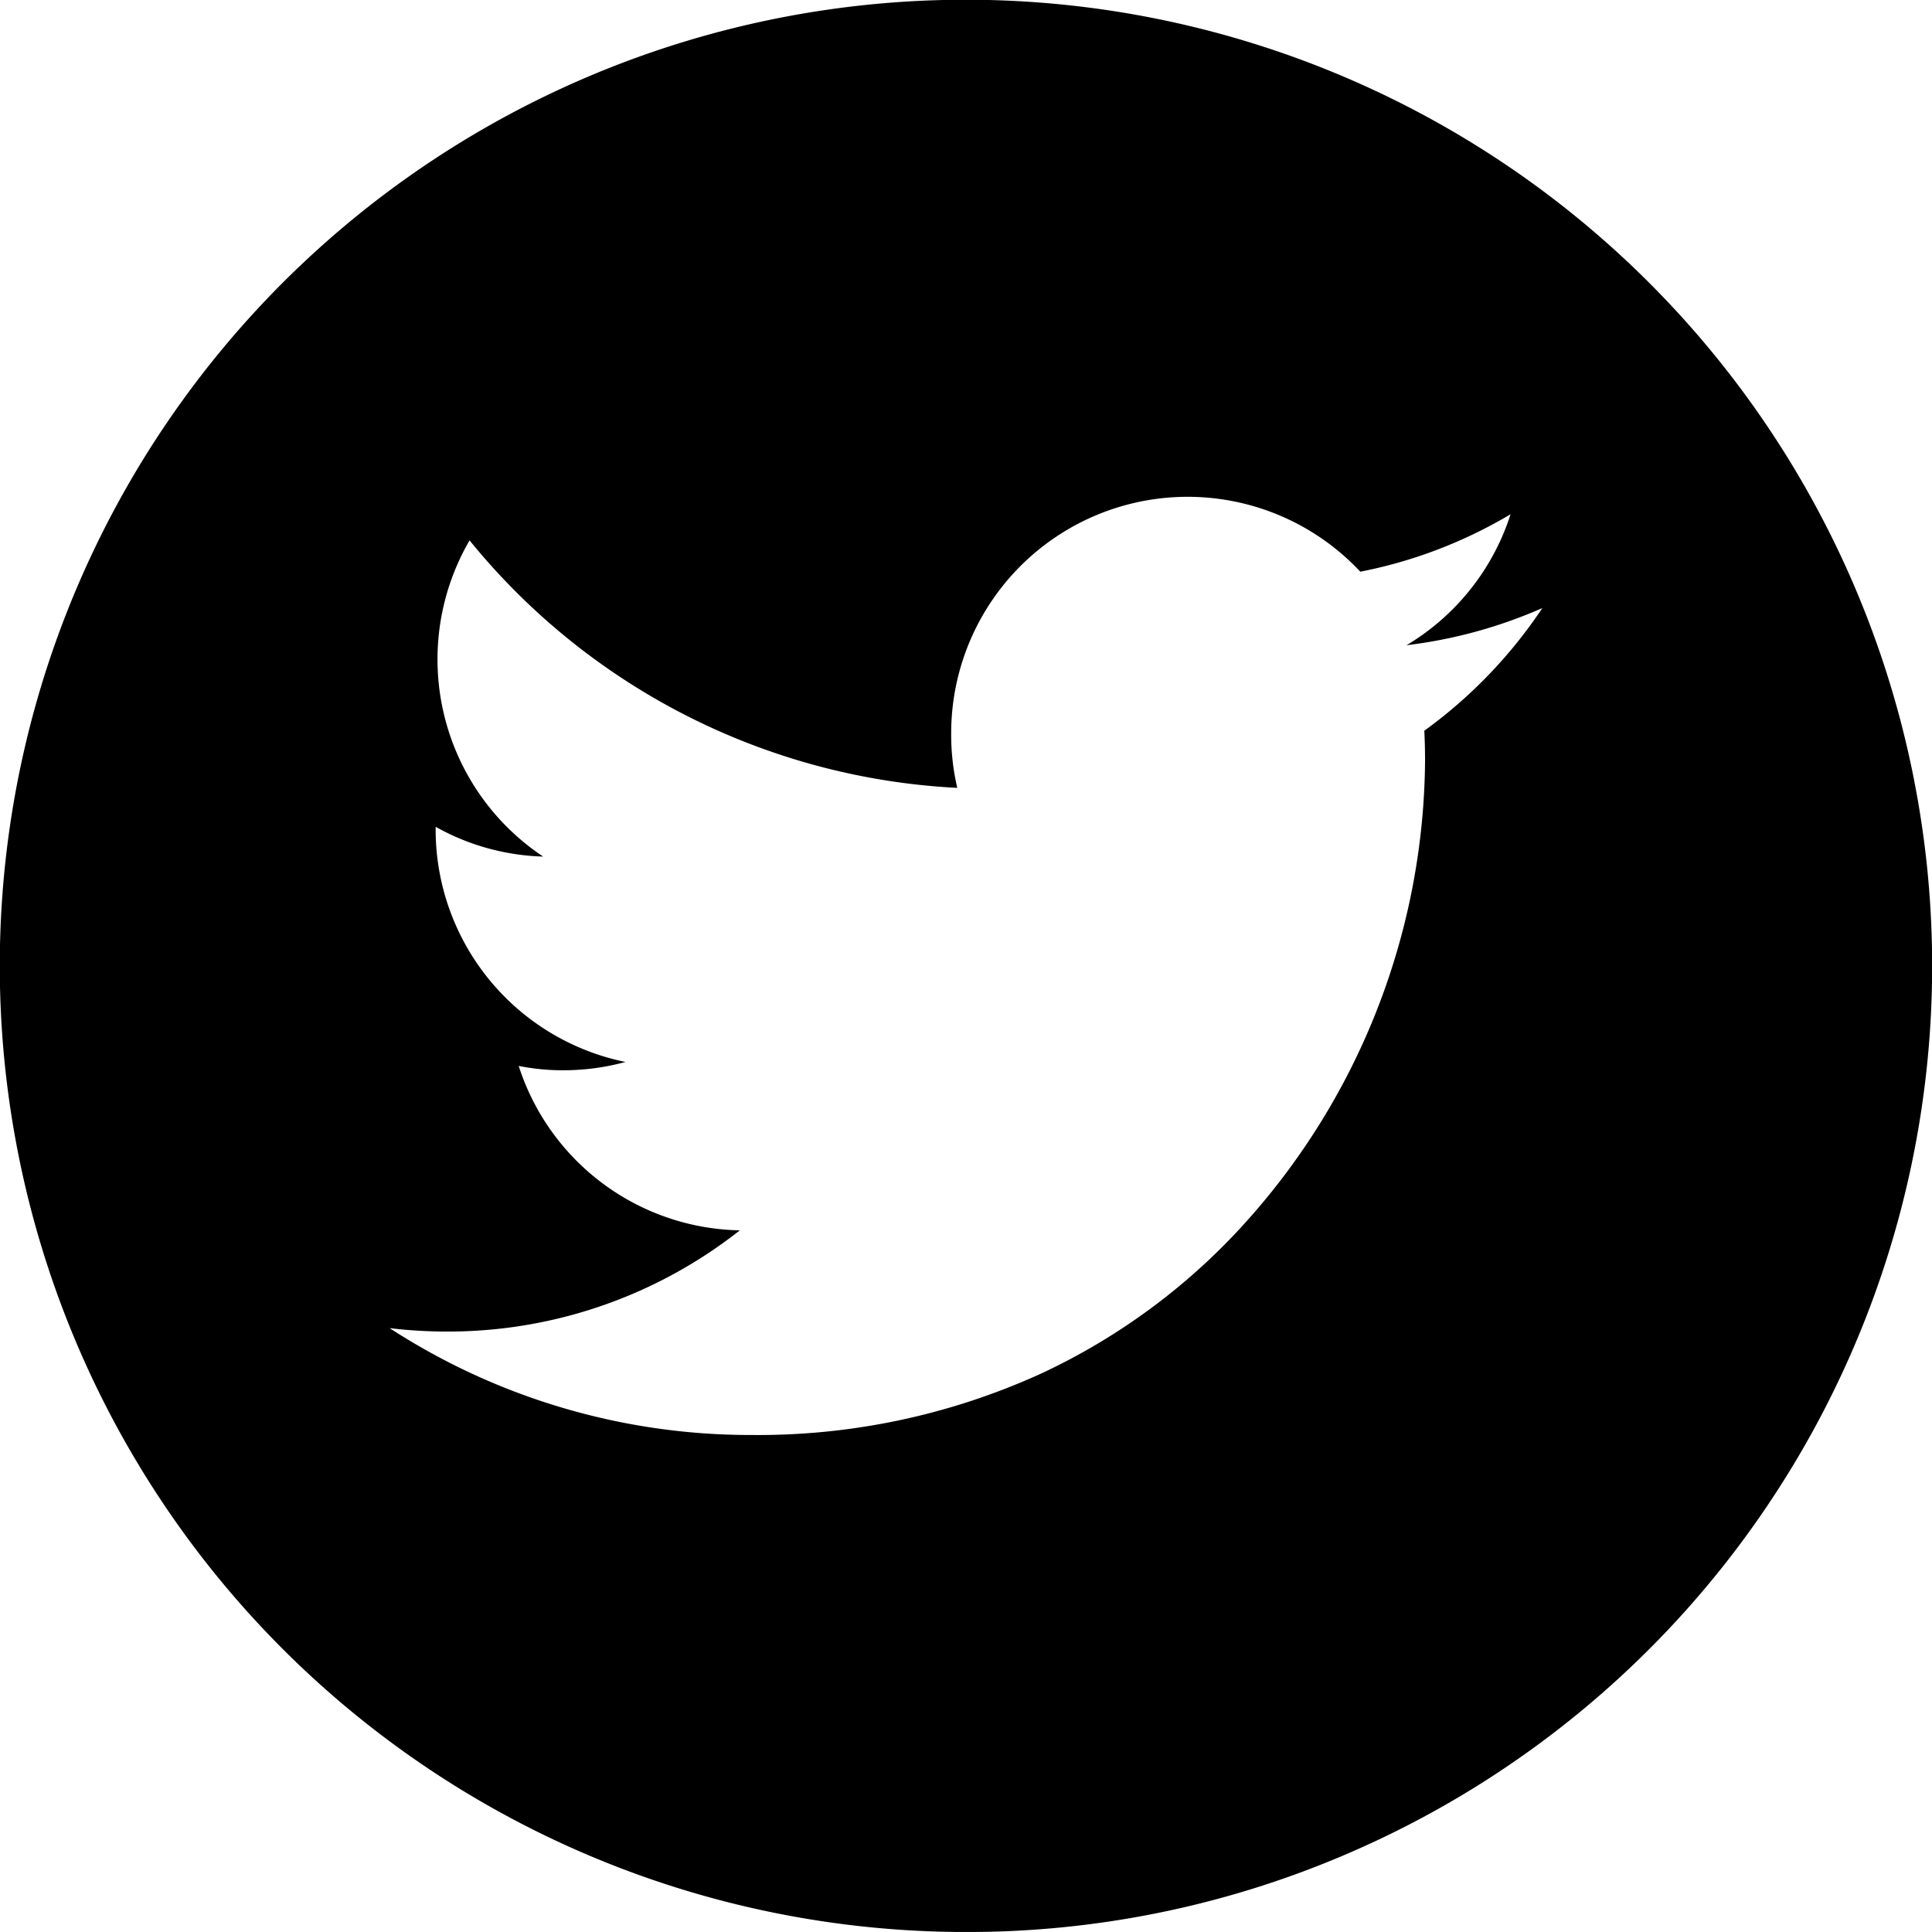
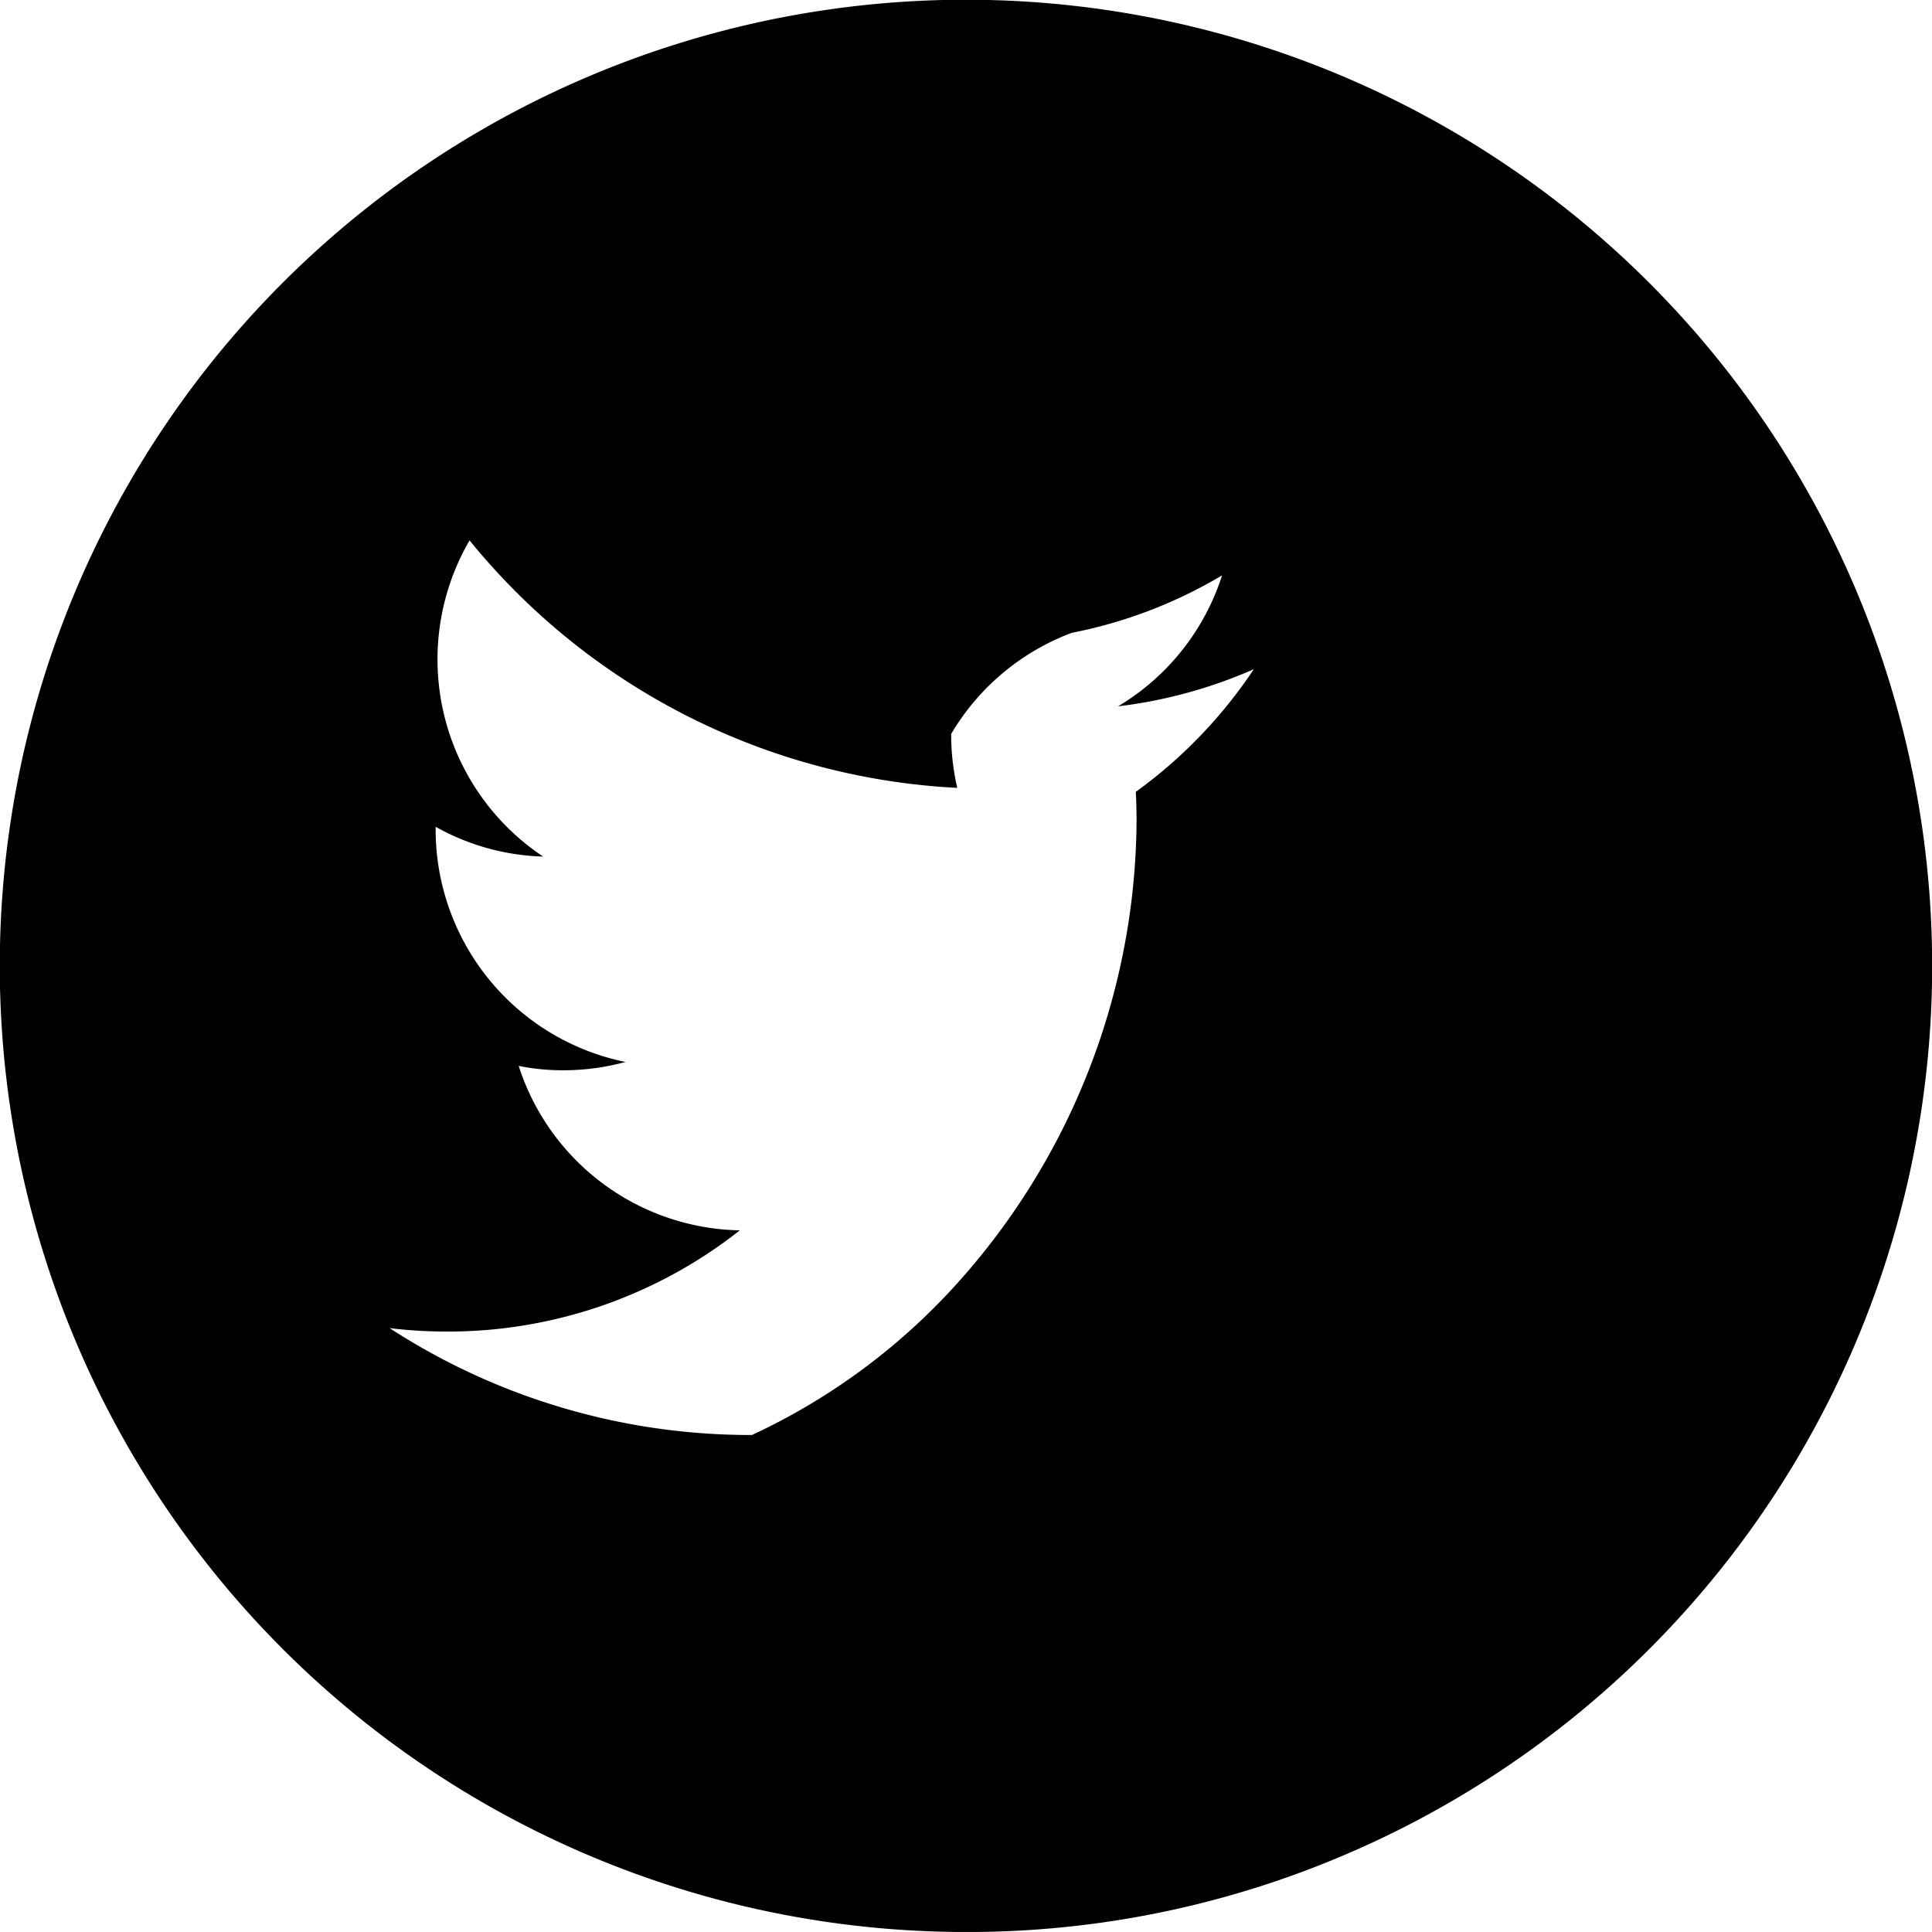
<svg xmlns="http://www.w3.org/2000/svg" width="41.594" height="41.593" viewBox="0 0 41.594 41.593">
-   <path id="twiter" d="M20.8,41.594A20.8,20.8,0,0,1,12.7,1.634a20.8,20.8,0,0,1,16.19,38.325A20.668,20.668,0,0,1,20.8,41.594Zm-12.411-13h0a14.263,14.263,0,0,0,7.8,2.3A14.687,14.687,0,0,0,22.4,29.578a13.716,13.716,0,0,0,4.546-3.408,15.012,15.012,0,0,0,3.734-9.781c0-.222-.005-.443-.016-.657a10.337,10.337,0,0,0,2.541-2.641,10.315,10.315,0,0,1-2.924.8,5.091,5.091,0,0,0,2.24-2.82,10.114,10.114,0,0,1-3.235,1.237A5.091,5.091,0,0,0,20.478,15.8a5.017,5.017,0,0,0,.131,1.162,14.474,14.474,0,0,1-10.5-5.328,5.1,5.1,0,0,0,1.584,6.807A5.015,5.015,0,0,1,9.379,17.8v.063a5.108,5.108,0,0,0,4.087,5,5.1,5.1,0,0,1-1.341.179,4.826,4.826,0,0,1-.958-.094,5.1,5.1,0,0,0,4.761,3.54A10.147,10.147,0,0,1,9.6,28.667,10.385,10.385,0,0,1,8.385,28.593Z" />
+   <path id="twiter" d="M20.8,41.594A20.8,20.8,0,0,1,12.7,1.634a20.8,20.8,0,0,1,16.19,38.325A20.668,20.668,0,0,1,20.8,41.594Zm-12.411-13h0a14.263,14.263,0,0,0,7.8,2.3a13.716,13.716,0,0,0,4.546-3.408,15.012,15.012,0,0,0,3.734-9.781c0-.222-.005-.443-.016-.657a10.337,10.337,0,0,0,2.541-2.641,10.315,10.315,0,0,1-2.924.8,5.091,5.091,0,0,0,2.24-2.82,10.114,10.114,0,0,1-3.235,1.237A5.091,5.091,0,0,0,20.478,15.8a5.017,5.017,0,0,0,.131,1.162,14.474,14.474,0,0,1-10.5-5.328,5.1,5.1,0,0,0,1.584,6.807A5.015,5.015,0,0,1,9.379,17.8v.063a5.108,5.108,0,0,0,4.087,5,5.1,5.1,0,0,1-1.341.179,4.826,4.826,0,0,1-.958-.094,5.1,5.1,0,0,0,4.761,3.54A10.147,10.147,0,0,1,9.6,28.667,10.385,10.385,0,0,1,8.385,28.593Z" />
</svg>